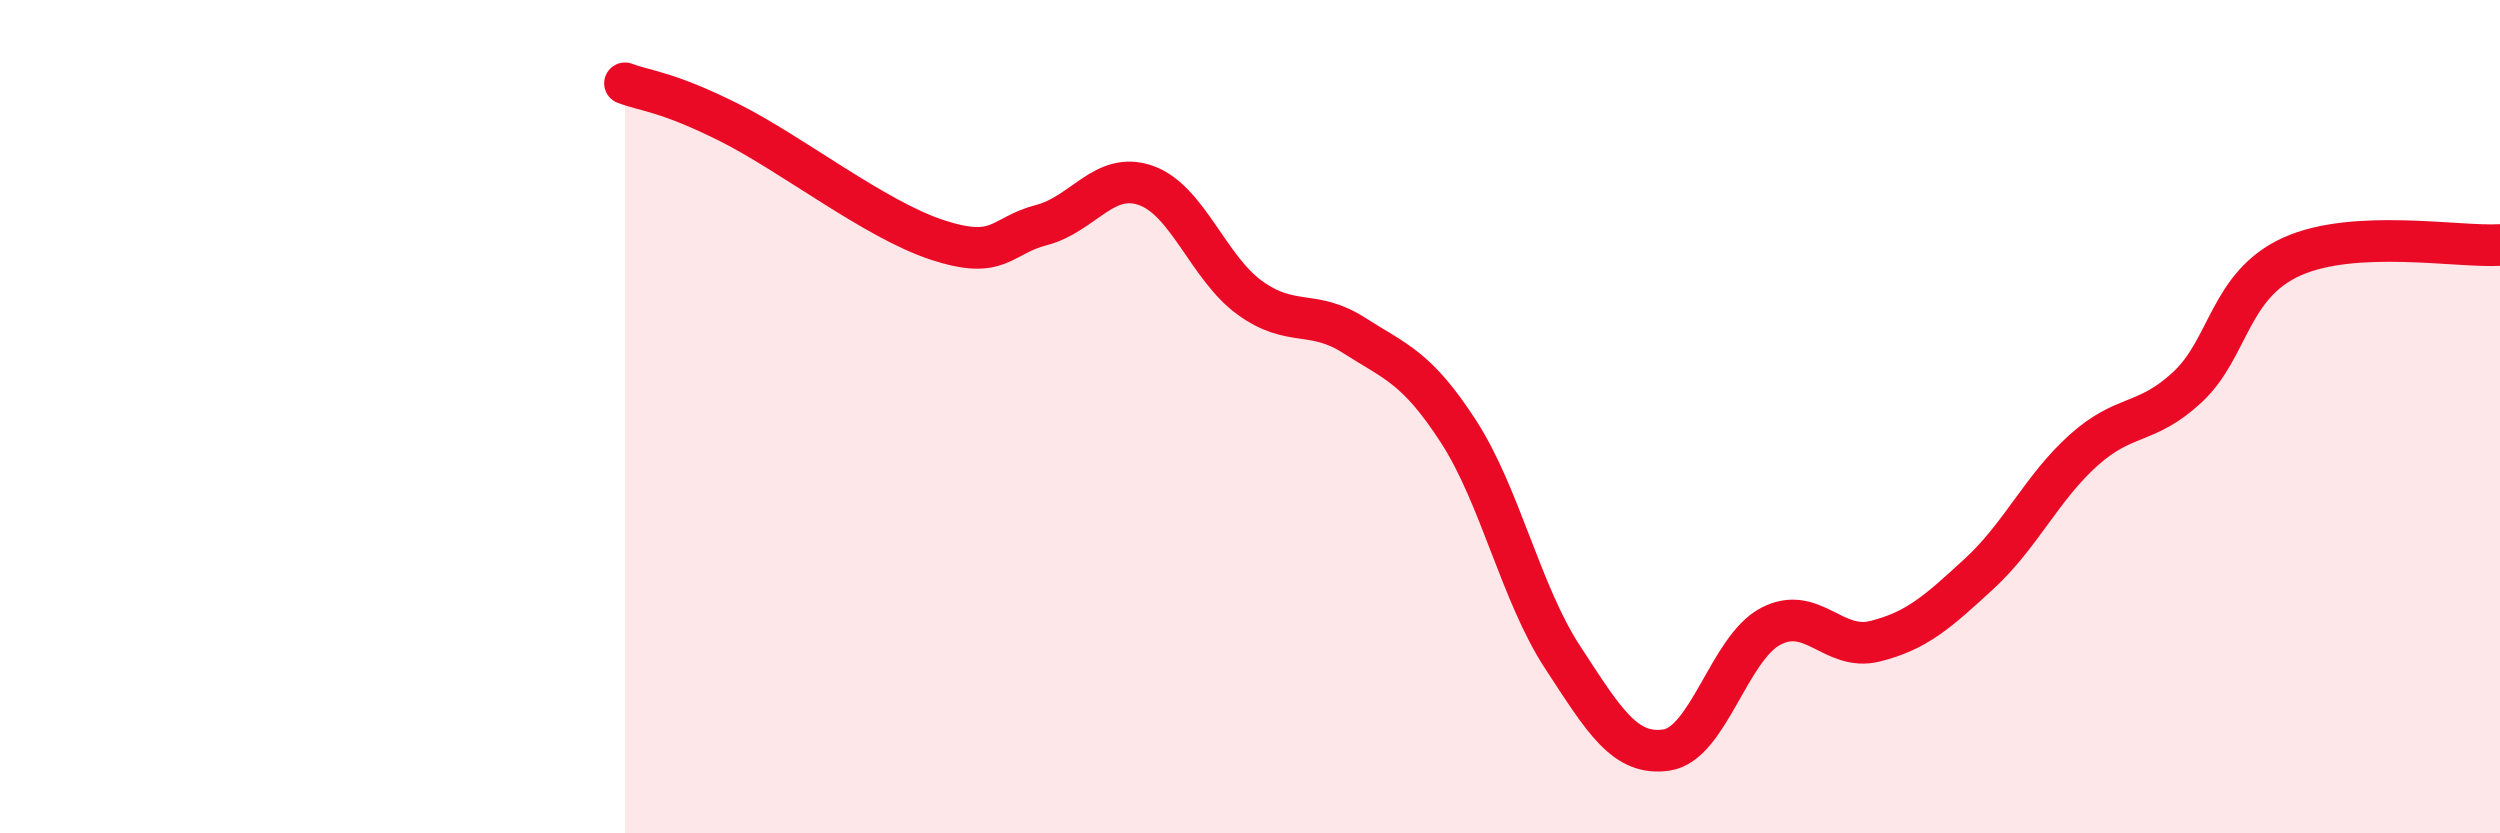
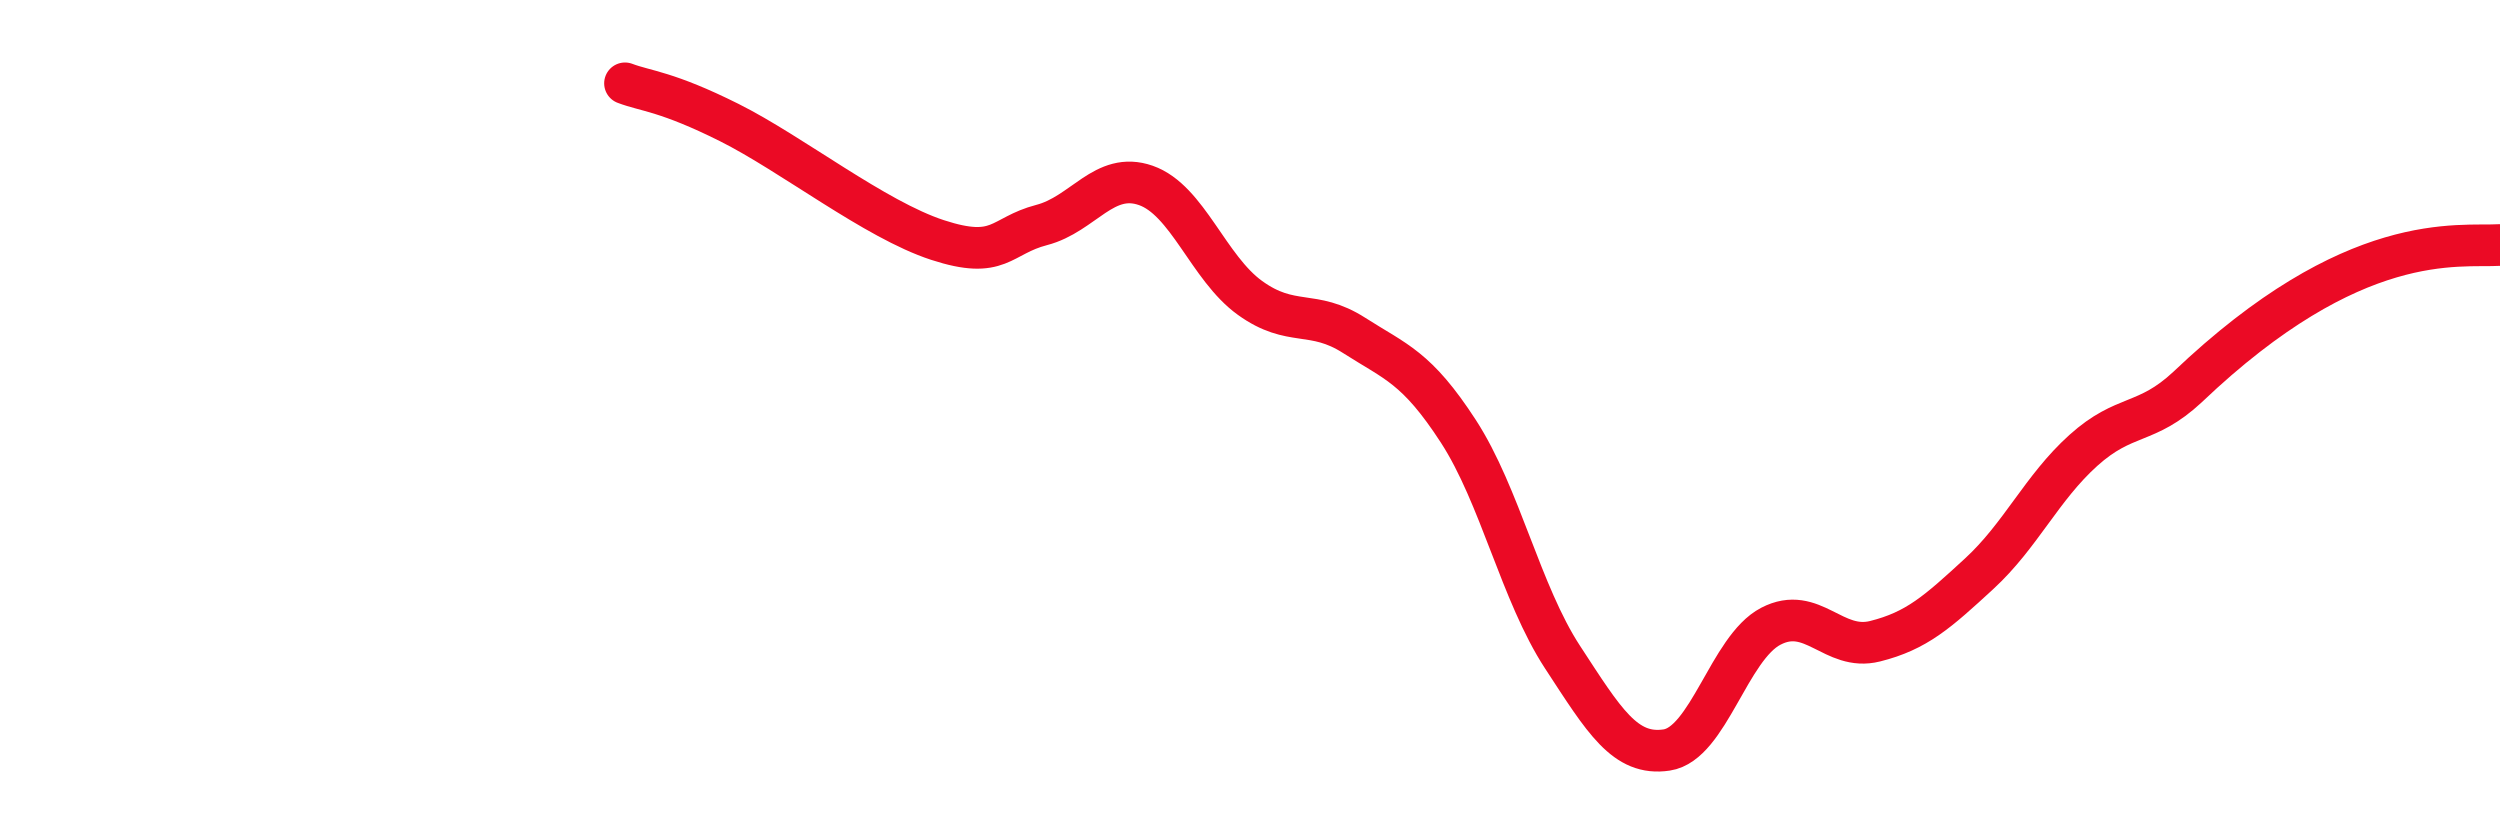
<svg xmlns="http://www.w3.org/2000/svg" width="60" height="20" viewBox="0 0 60 20">
-   <path d="M 15,2 C 15.5,2.19 16,2.19 17.5,2.94 C 19,3.69 21,5.27 22.5,5.76 C 24,6.25 24,5.66 25,5.4 C 26,5.14 26.5,4.1 27.5,4.45 C 28.5,4.8 29,6.43 30,7.15 C 31,7.87 31.5,7.41 32.5,8.05 C 33.5,8.69 34,8.81 35,10.35 C 36,11.89 36.5,14.24 37.5,15.77 C 38.5,17.3 39,18.15 40,18 C 41,17.85 41.5,15.55 42.5,15.03 C 43.5,14.51 44,15.64 45,15.39 C 46,15.14 46.5,14.69 47.5,13.77 C 48.5,12.85 49,11.71 50,10.81 C 51,9.91 51.5,10.22 52.5,9.29 C 53.5,8.36 53.5,6.84 55,6.16 C 56.5,5.48 59,5.94 60,5.88L60 20L15 20Z" fill="#EB0A25" opacity="0.1" stroke-linecap="round" stroke-linejoin="round" />
-   <path d="M 15,2 C 15.5,2.19 16,2.19 17.5,2.94 C 19,3.69 21,5.27 22.5,5.76 C 24,6.25 24,5.66 25,5.4 C 26,5.14 26.5,4.1 27.5,4.45 C 28.5,4.8 29,6.43 30,7.15 C 31,7.87 31.5,7.41 32.5,8.05 C 33.5,8.69 34,8.81 35,10.35 C 36,11.89 36.5,14.24 37.5,15.77 C 38.5,17.3 39,18.15 40,18 C 41,17.85 41.5,15.55 42.5,15.03 C 43.5,14.51 44,15.64 45,15.39 C 46,15.14 46.5,14.69 47.5,13.77 C 48.5,12.85 49,11.71 50,10.81 C 51,9.91 51.5,10.22 52.5,9.29 C 53.5,8.36 53.5,6.84 55,6.16 C 56.5,5.48 59,5.94 60,5.88" stroke="#EB0A25" stroke-width="1" fill="none" stroke-linecap="round" stroke-linejoin="round" />
+   <path d="M 15,2 C 15.5,2.19 16,2.19 17.5,2.94 C 19,3.69 21,5.27 22.5,5.76 C 24,6.25 24,5.66 25,5.4 C 26,5.14 26.5,4.1 27.5,4.45 C 28.5,4.8 29,6.43 30,7.15 C 31,7.87 31.5,7.41 32.5,8.05 C 33.5,8.69 34,8.81 35,10.35 C 36,11.89 36.5,14.24 37.5,15.77 C 38.5,17.3 39,18.15 40,18 C 41,17.85 41.5,15.55 42.5,15.03 C 43.5,14.51 44,15.64 45,15.39 C 46,15.14 46.5,14.69 47.5,13.77 C 48.5,12.85 49,11.71 50,10.81 C 51,9.91 51.5,10.22 52.5,9.29 C 56.5,5.48 59,5.94 60,5.88" stroke="#EB0A25" stroke-width="1" fill="none" stroke-linecap="round" stroke-linejoin="round" />
</svg>